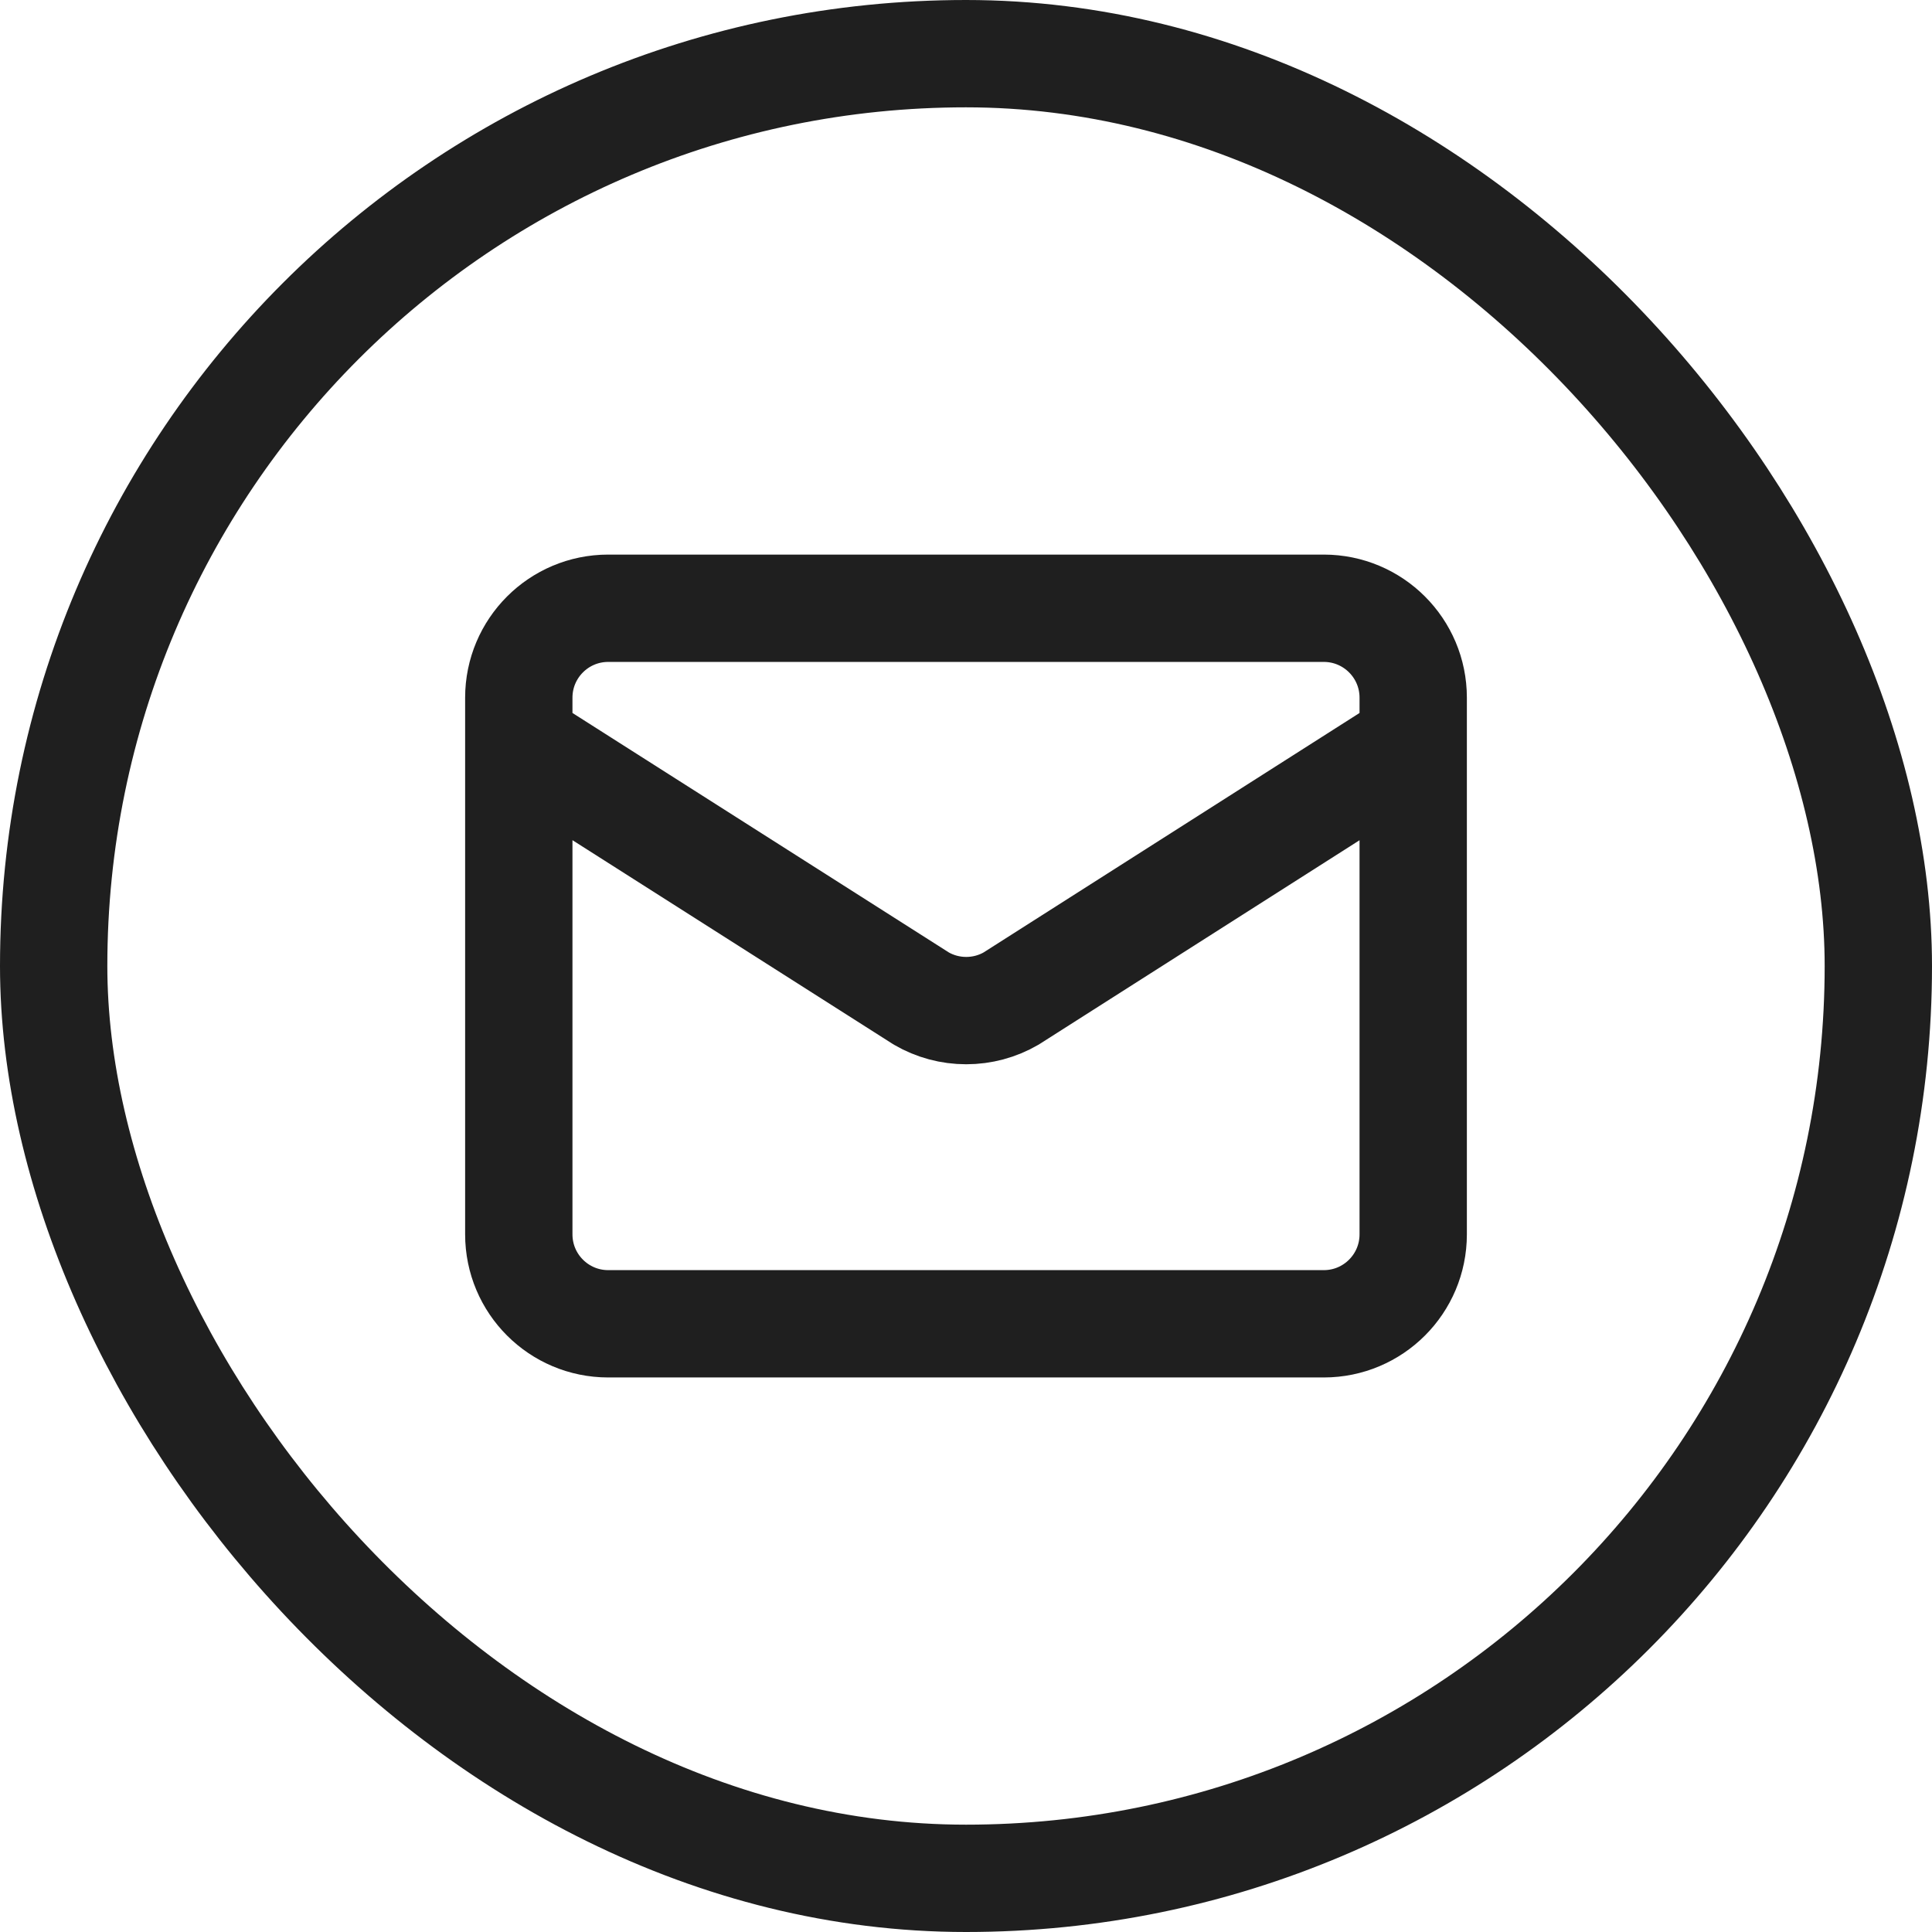
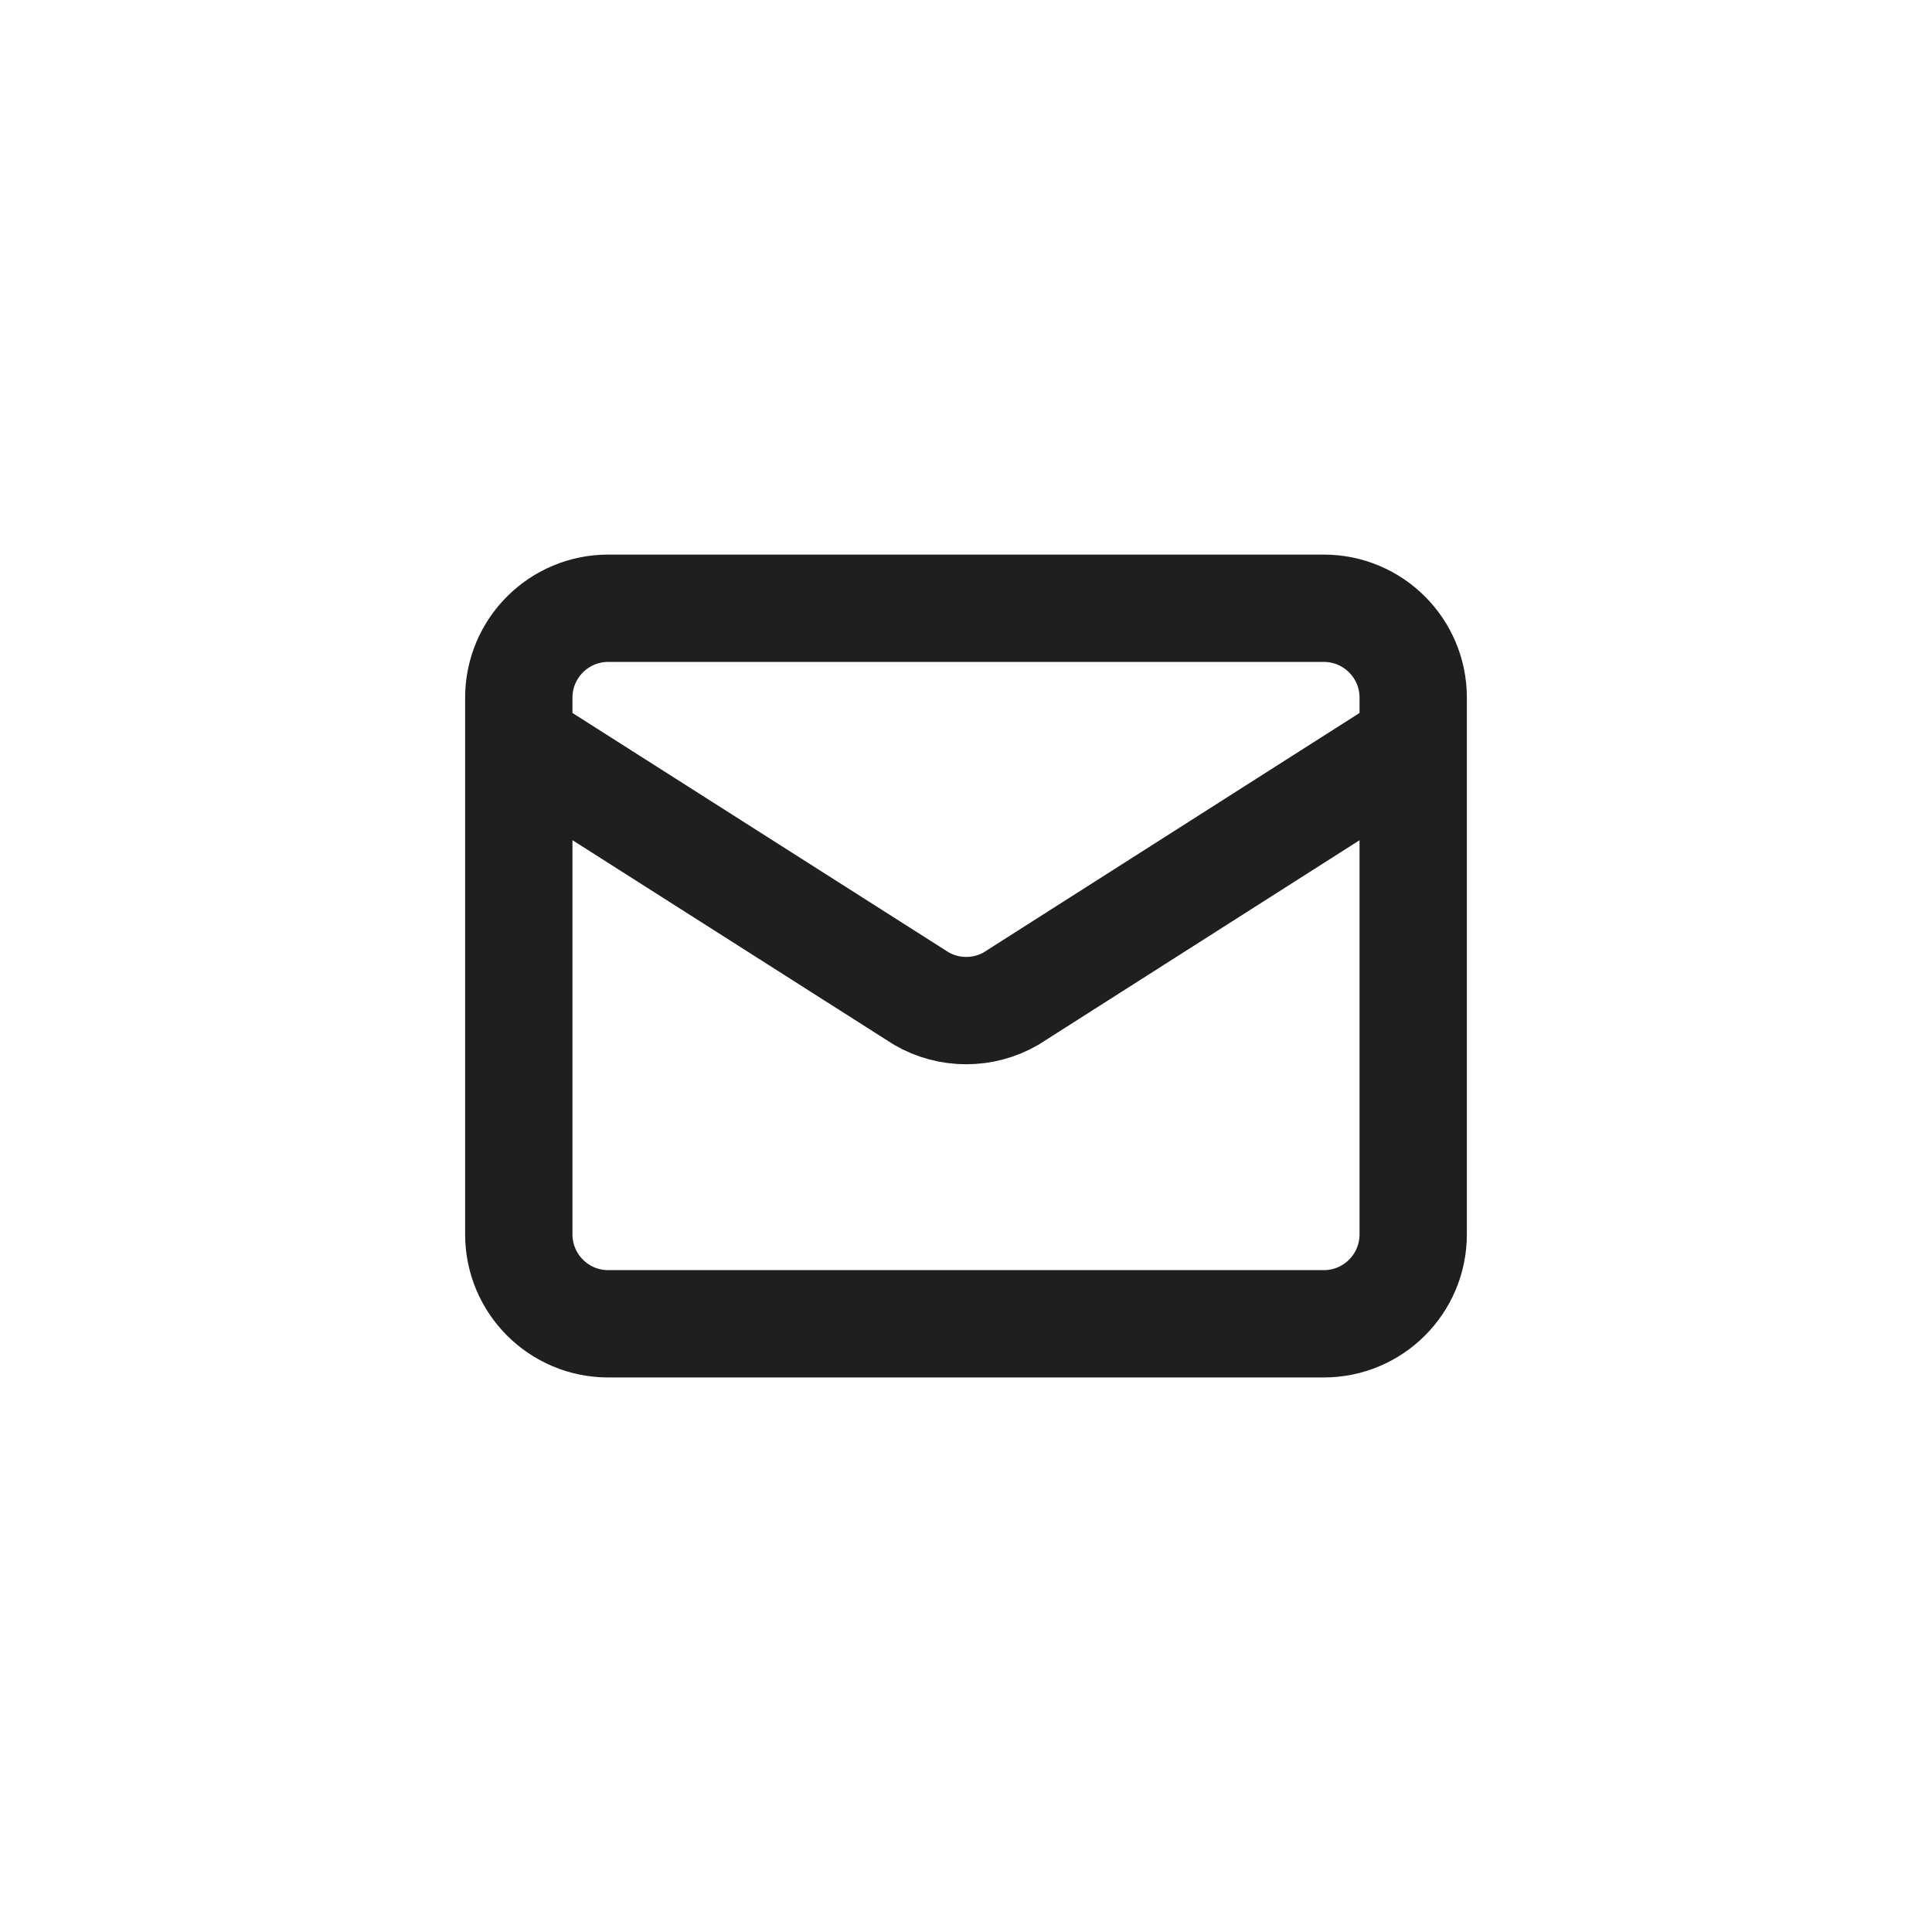
<svg xmlns="http://www.w3.org/2000/svg" width="36" height="36" viewBox="0 0 36 36" fill="none">
-   <rect x="1" y="1" width="34" height="34" rx="17" stroke="#1F1F1F" stroke-width="2" />
  <path d="M26.333 13.834L18.841 18.606C18.587 18.754 18.298 18.831 18.004 18.831C17.71 18.831 17.421 18.754 17.167 18.606L9.667 13.834M11.333 11.334H24.667C25.587 11.334 26.333 12.08 26.333 13V23C26.333 23.921 25.587 24.667 24.667 24.667H11.333C10.413 24.667 9.667 23.921 9.667 23V13C9.667 12.08 10.413 11.334 11.333 11.334Z" stroke="#1F1F1F" stroke-width="2" stroke-linecap="round" stroke-linejoin="round" />
</svg>